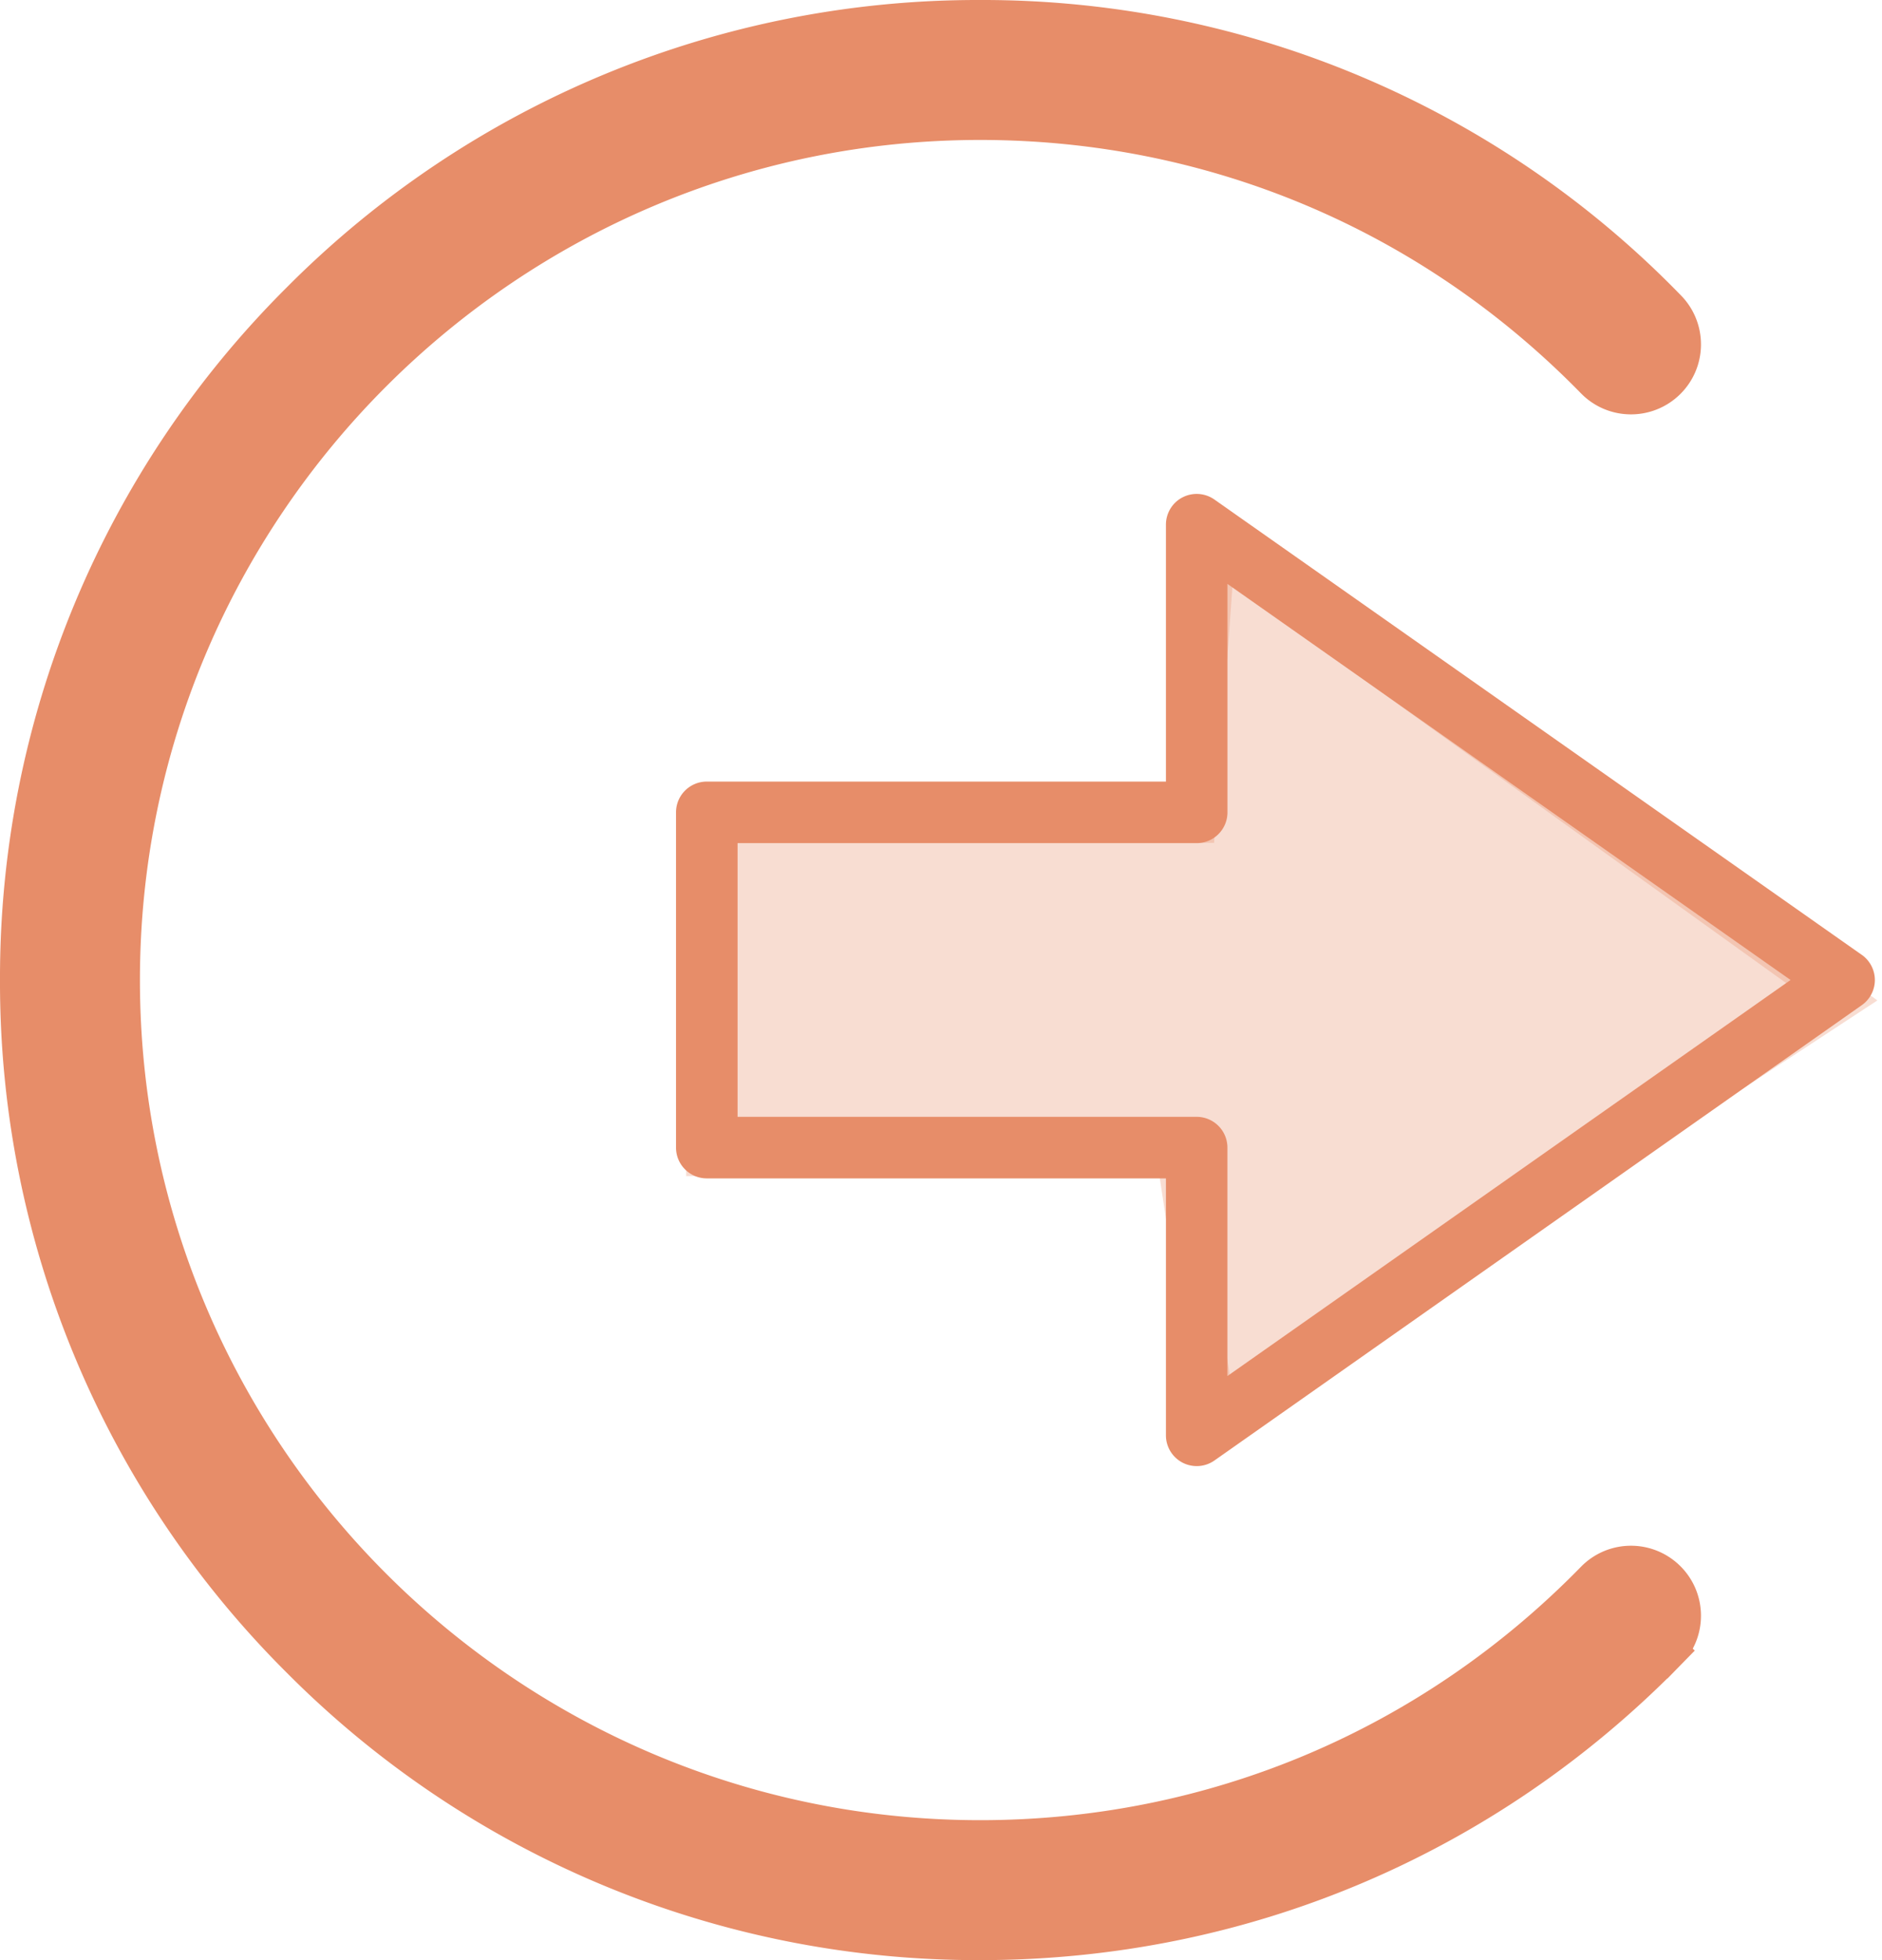
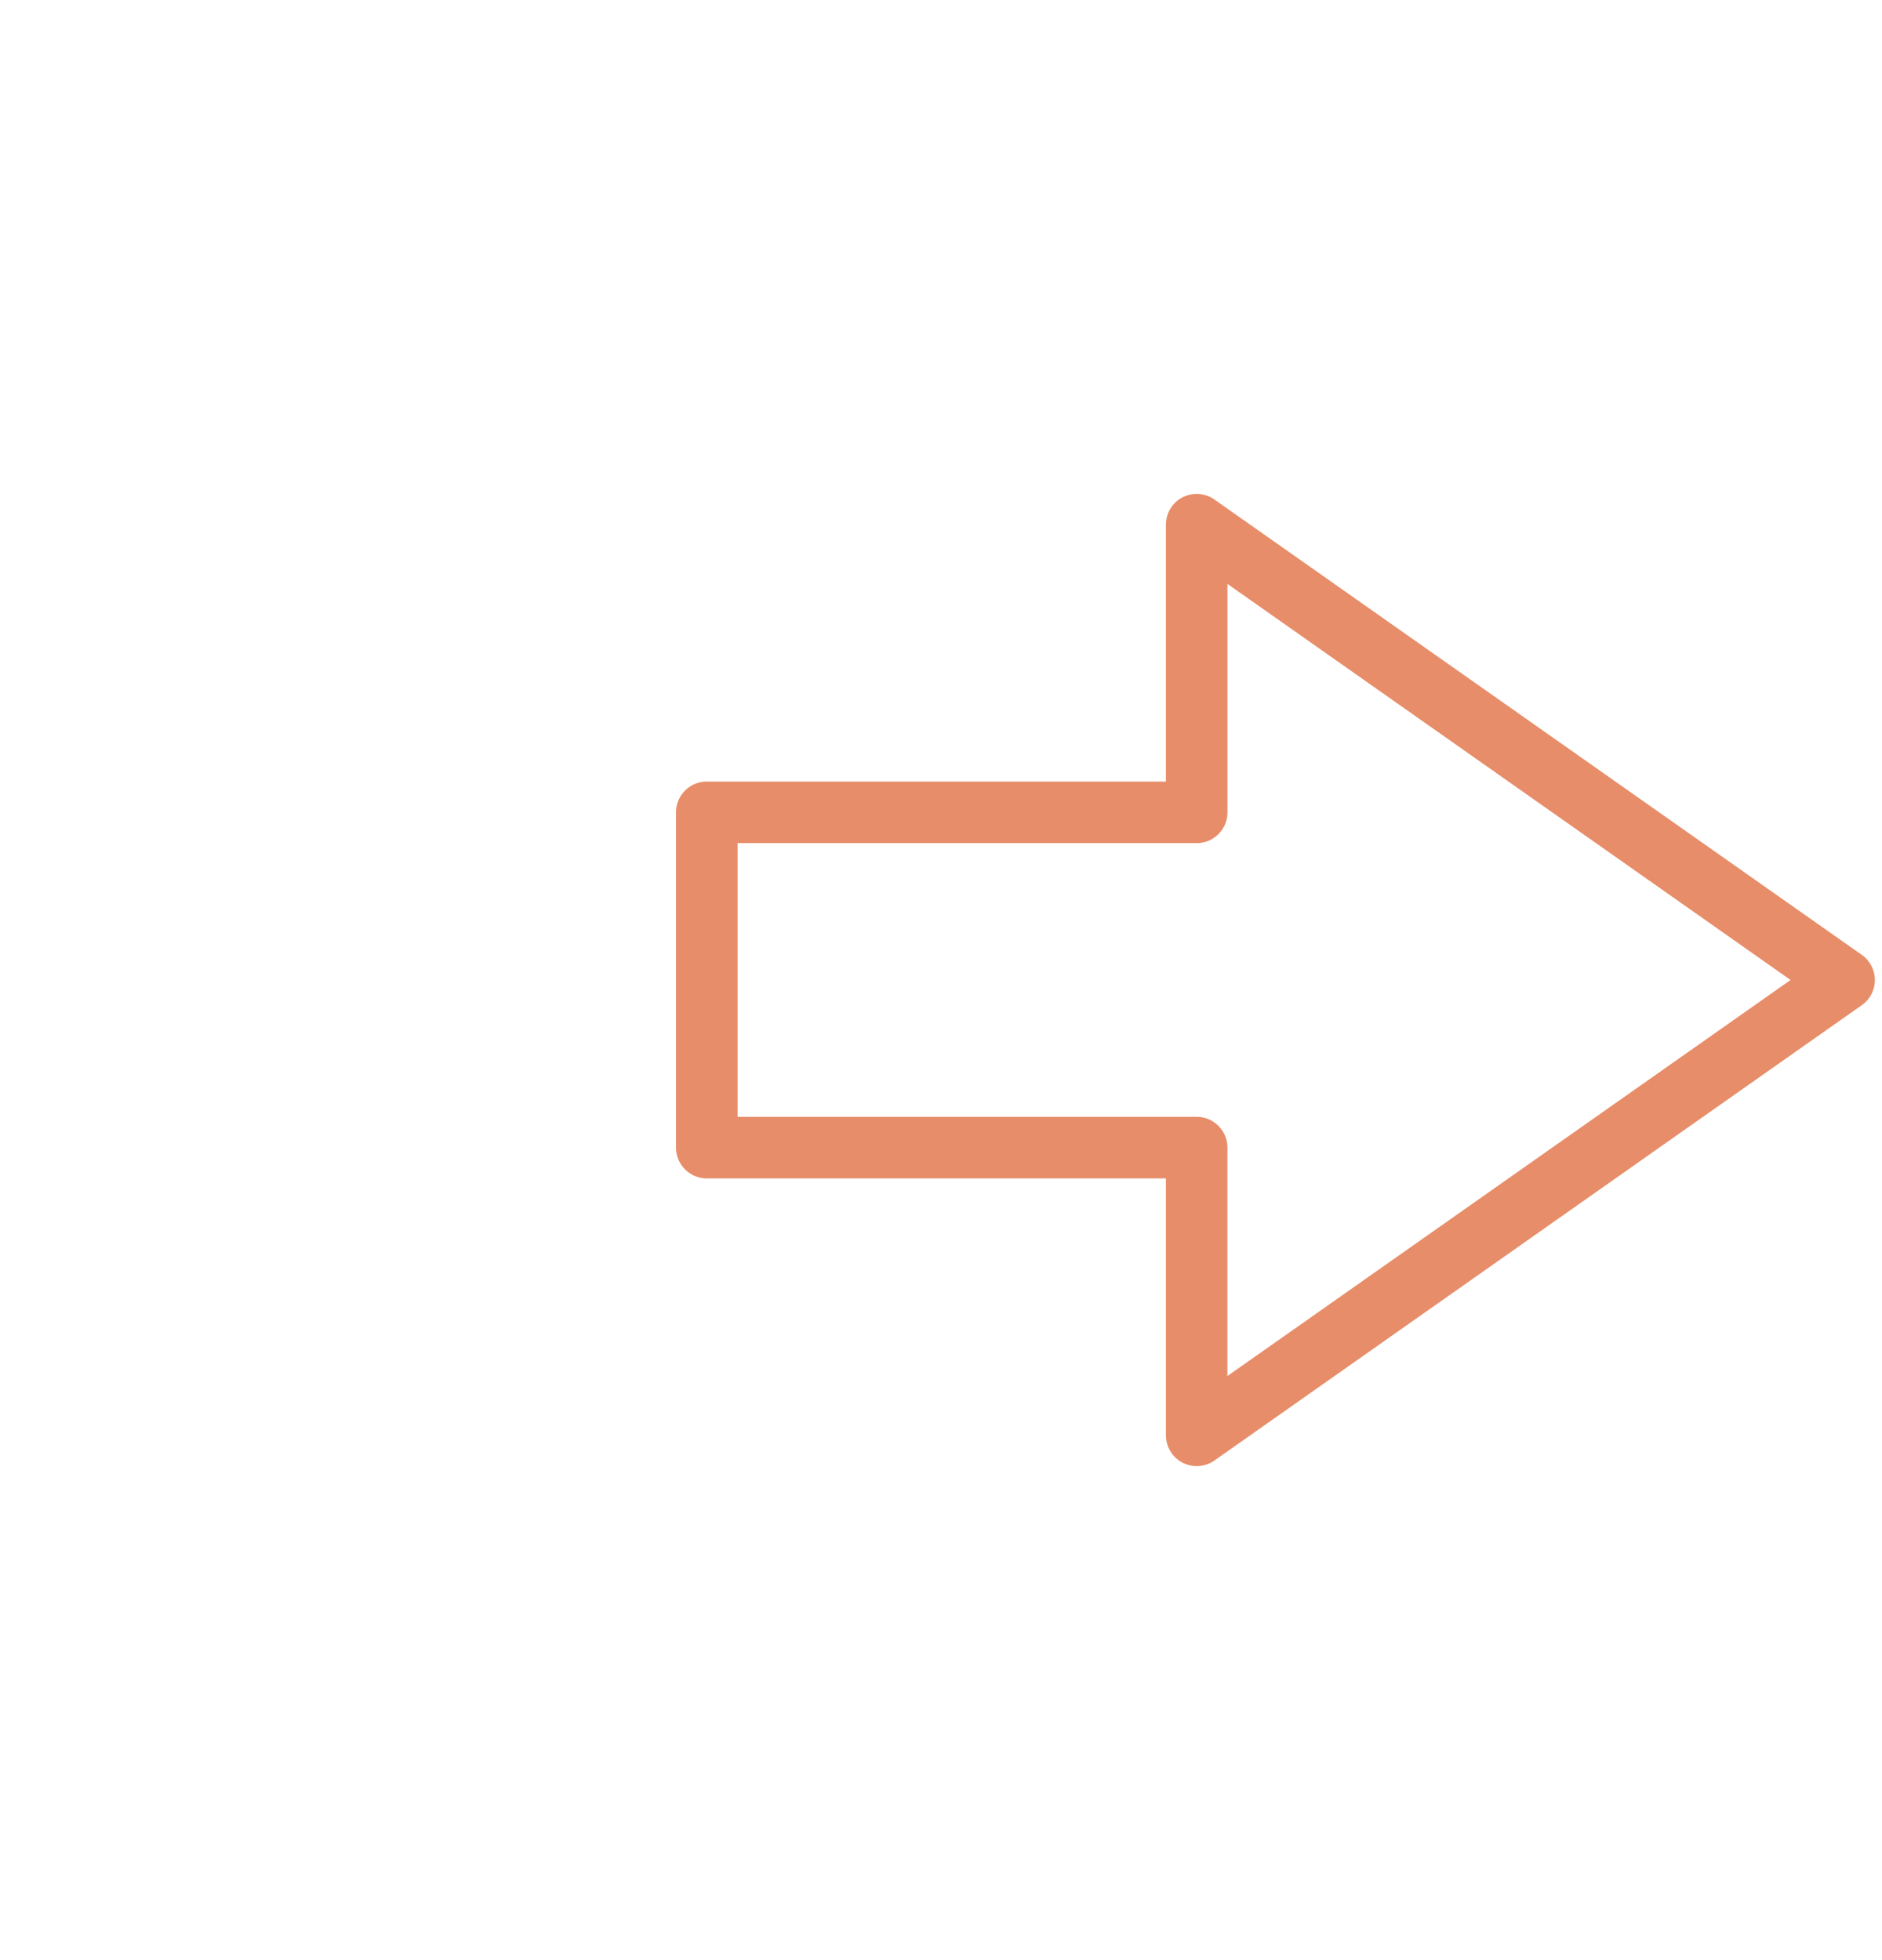
<svg xmlns="http://www.w3.org/2000/svg" width="48" height="50" fill="#e78d69">
  <g stroke="#e78d69">
-     <path d="M40.679 9.683c.496.508 1.309.517 1.817.021s.517-1.309.021-1.817A24.31 24.31 0 0 0 25 .5 24.34 24.34 0 0 0 7.676 7.676 24.34 24.34 0 0 0 .5 25a24.34 24.34 0 0 0 7.176 17.324A24.34 24.34 0 0 0 25 49.5c6.641 0 12.864-2.624 17.517-7.387l-.358-.349.358.349c.496-.507.487-1.321-.021-1.817s-1.32-.488-1.817.021c-4.168 4.266-9.735 6.613-15.679 6.613C12.907 46.93 3.069 37.092 3.069 25S12.907 3.07 24.999 3.07c5.945 0 11.512 2.347 15.68 6.613zm0 0l.358-.349m-.358.349l.358-.349m0 0c.303.31.8.316 1.11.013s.316-.8.013-1.11l-1.123 1.097z" />
-     <path opacity=".3" d="M18 29.5V21h12.5l.5-7 16 11.5L31 36l-1-6.5H18z" />
-   </g>
+     </g>
  <path d="M47.484 24.357L30.973 12.742c-.24-.168-.553-.189-.813-.055s-.423.404-.423.697v6.553h-11.71c-.433 0-.785.351-.785.785v8.552c0 .433.351.785.785.785h11.71v6.554c0 .293.163.561.423.697a.79.79 0 0 0 .362.088c.159 0 .317-.048.452-.143l16.511-11.615c.209-.147.333-.387.333-.642a.79.79 0 0 0-.334-.642v.001zM31.305 35.101v-5.827c0-.433-.351-.785-.785-.785H18.812v-6.982h11.709c.433 0 .785-.351.785-.785v-5.827l14.362 10.103-14.362 10.102z" />
</svg>